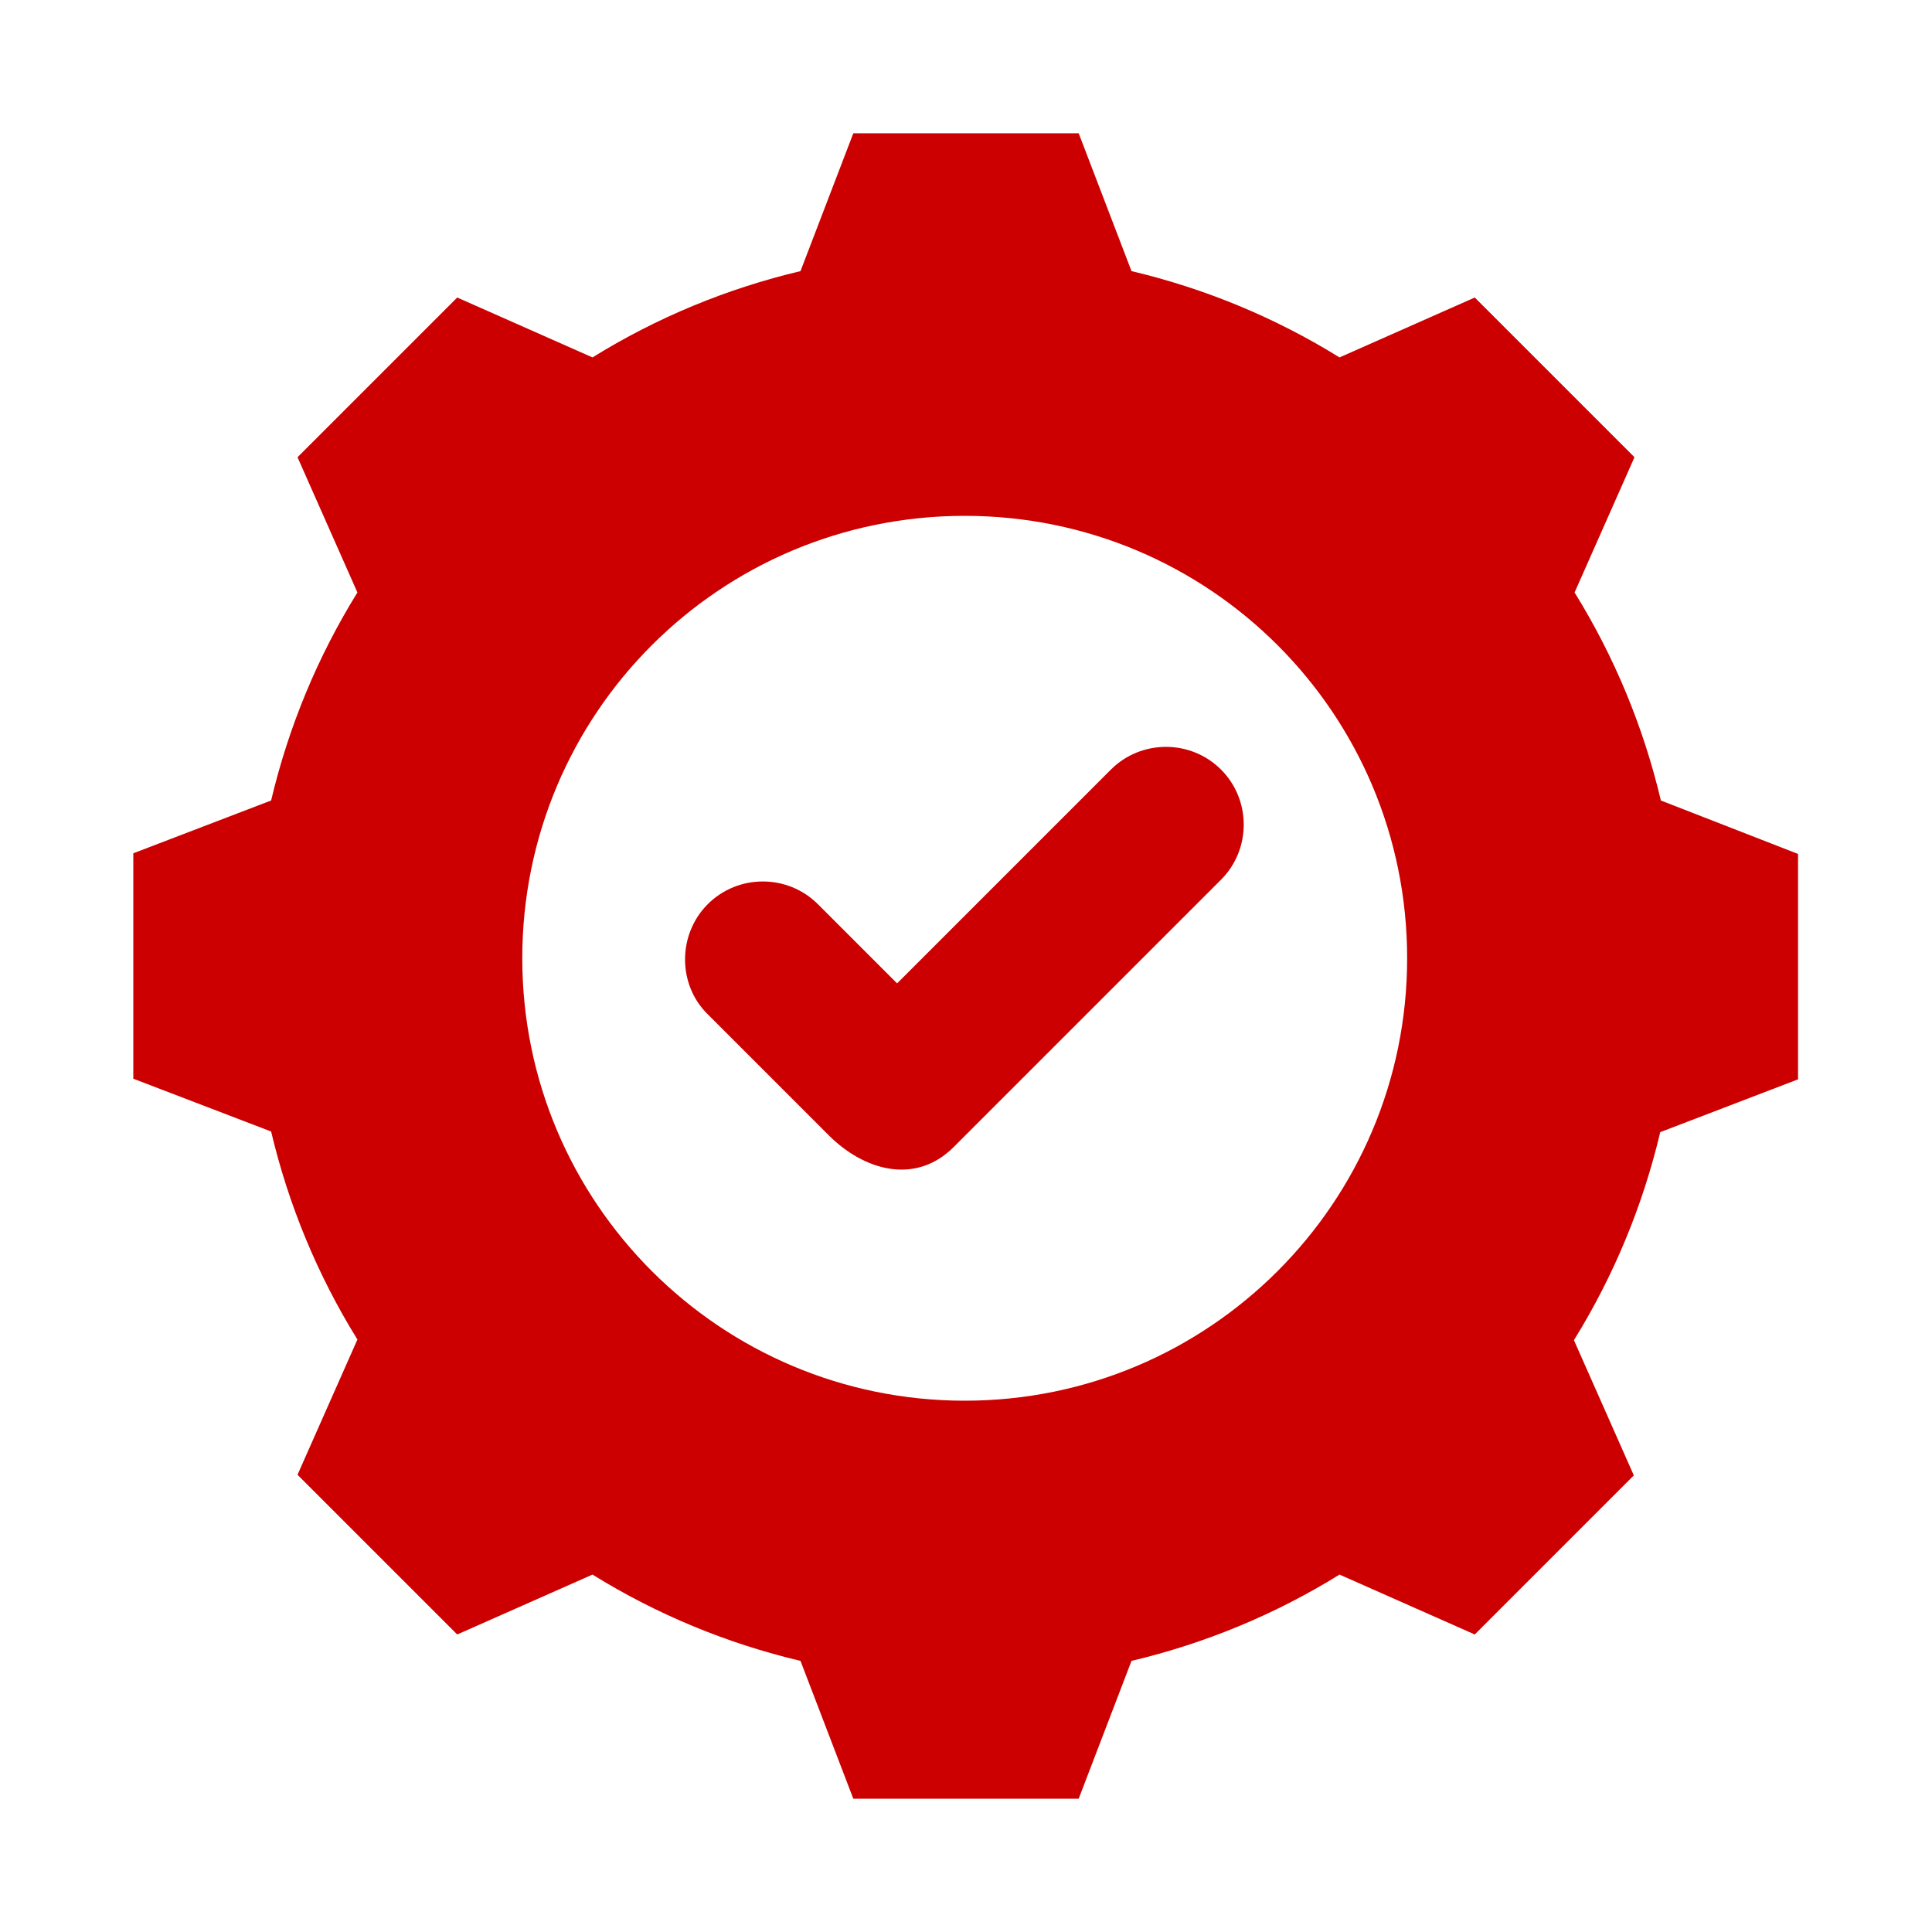
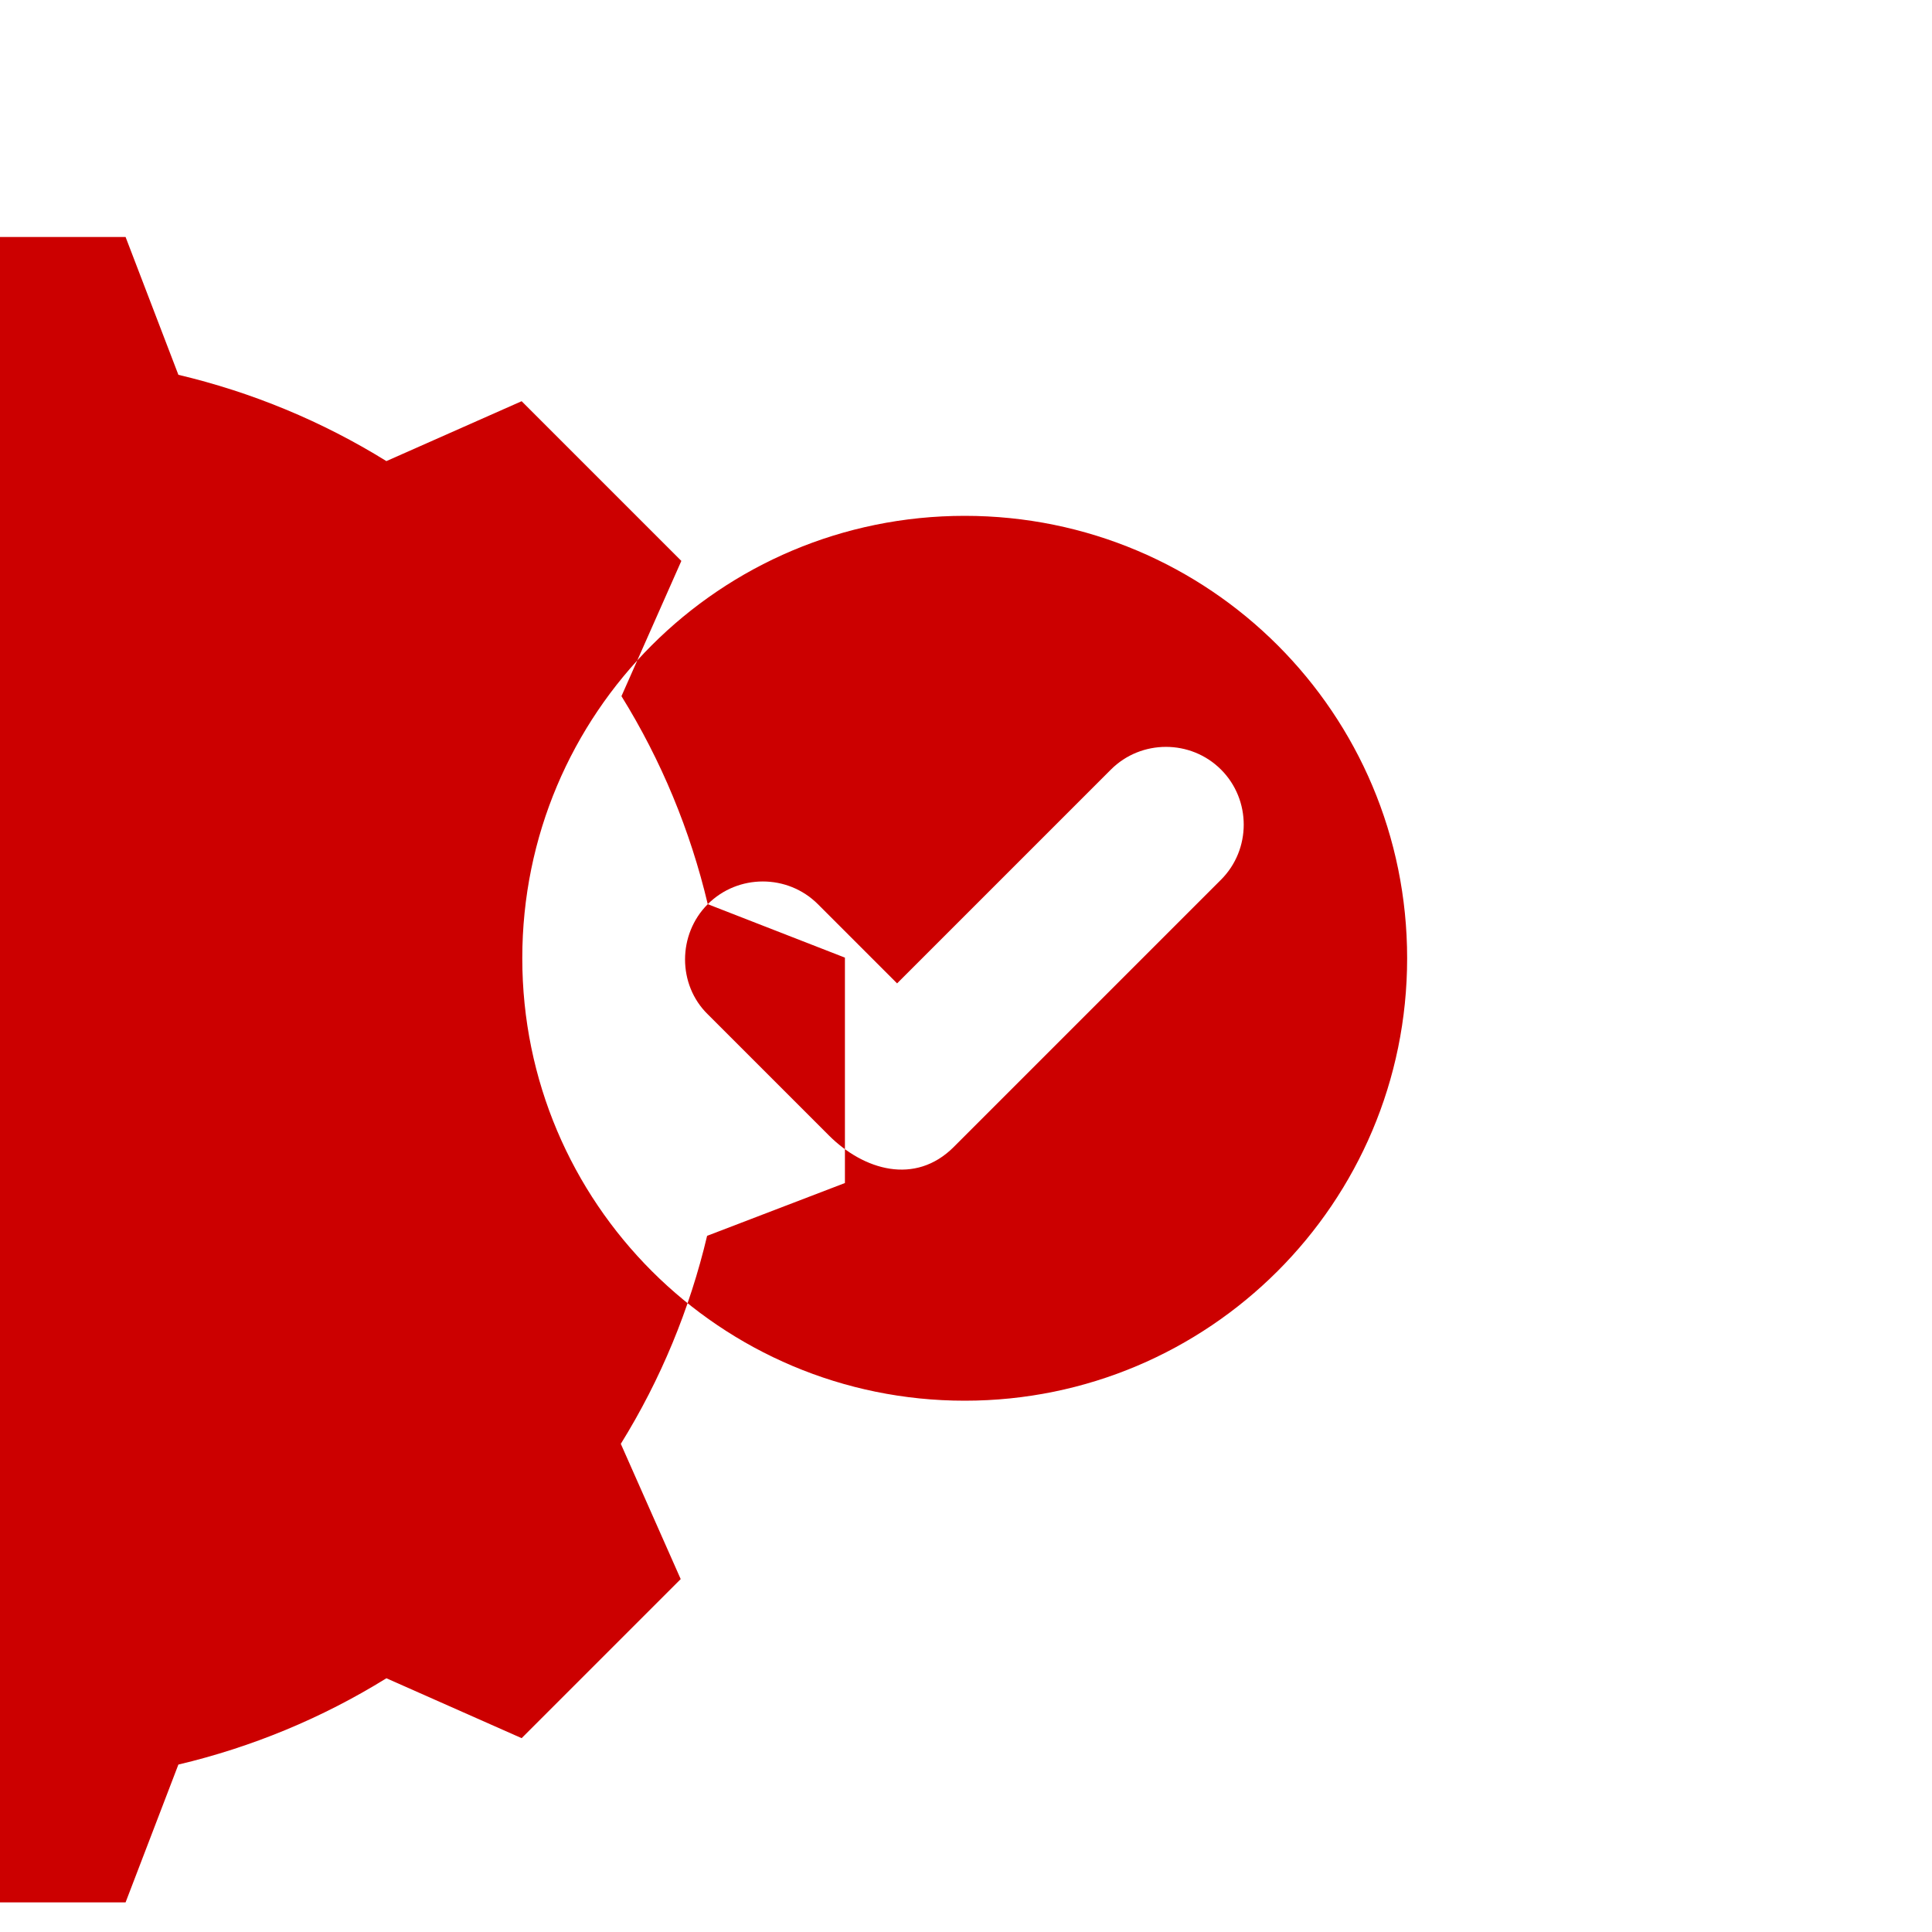
<svg xmlns="http://www.w3.org/2000/svg" id="Layer_1" data-name="Layer 1" version="1.1" viewBox="0 0 300 300">
  <defs>
    <style>
      .cls-1 {
        fill: #c00;
        fill-rule: evenodd;
        stroke-width: 0px;
      }
    </style>
  </defs>
-   <path class="cls-1" d="M109.9,140.4c4.7-4.7,12.4-4.7,17.1,0l12.3,12.3,33.2-33.2c4.7-4.7,12.4-4.7,17.1,0s4.7,12.4,0,17.1l-41.5,41.5c-6,6-14,3.6-19.4-1.8l-18.8-18.8c-4.7-4.6-4.7-12.4,0-17.1h0ZM257.9,124.3c-2.7-11.4-7.2-22.3-13.4-32.3l9.3-21-24.8-24.8-21,9.3c-10-6.2-20.9-10.7-32.3-13.4l-8.2-21.4h-35l-8.2,21.4c-11.4,2.7-22.3,7.2-32.3,13.4l-21-9.3-24.8,24.8,9.3,21c-6.2,10-10.7,20.9-13.4,32.3l-21.4,8.2v35l21.4,8.2c2.7,11.4,7.2,22.3,13.4,32.3l-9.3,21,24.8,24.8,21-9.3c10,6.2,20.9,10.7,32.3,13.4l8.2,21.4h35l8.2-21.4c11.4-2.7,22.3-7.2,32.3-13.4l21,9.3,24.7-24.7-9.3-21c6.2-10,10.7-20.9,13.4-32.3l21.4-8.2v-35l-21.3-8.3ZM149.8,217.5c-37.9,0-68.7-30.7-68.7-68.7s30.7-68.7,68.7-68.7,68.7,30.7,68.7,68.7-30.8,68.7-68.7,68.7Z" />
+   <path class="cls-1" d="M109.9,140.4c4.7-4.7,12.4-4.7,17.1,0l12.3,12.3,33.2-33.2c4.7-4.7,12.4-4.7,17.1,0s4.7,12.4,0,17.1l-41.5,41.5c-6,6-14,3.6-19.4-1.8l-18.8-18.8c-4.7-4.6-4.7-12.4,0-17.1h0Zc-2.7-11.4-7.2-22.3-13.4-32.3l9.3-21-24.8-24.8-21,9.3c-10-6.2-20.9-10.7-32.3-13.4l-8.2-21.4h-35l-8.2,21.4c-11.4,2.7-22.3,7.2-32.3,13.4l-21-9.3-24.8,24.8,9.3,21c-6.2,10-10.7,20.9-13.4,32.3l-21.4,8.2v35l21.4,8.2c2.7,11.4,7.2,22.3,13.4,32.3l-9.3,21,24.8,24.8,21-9.3c10,6.2,20.9,10.7,32.3,13.4l8.2,21.4h35l8.2-21.4c11.4-2.7,22.3-7.2,32.3-13.4l21,9.3,24.7-24.7-9.3-21c6.2-10,10.7-20.9,13.4-32.3l21.4-8.2v-35l-21.3-8.3ZM149.8,217.5c-37.9,0-68.7-30.7-68.7-68.7s30.7-68.7,68.7-68.7,68.7,30.7,68.7,68.7-30.8,68.7-68.7,68.7Z" />
</svg>